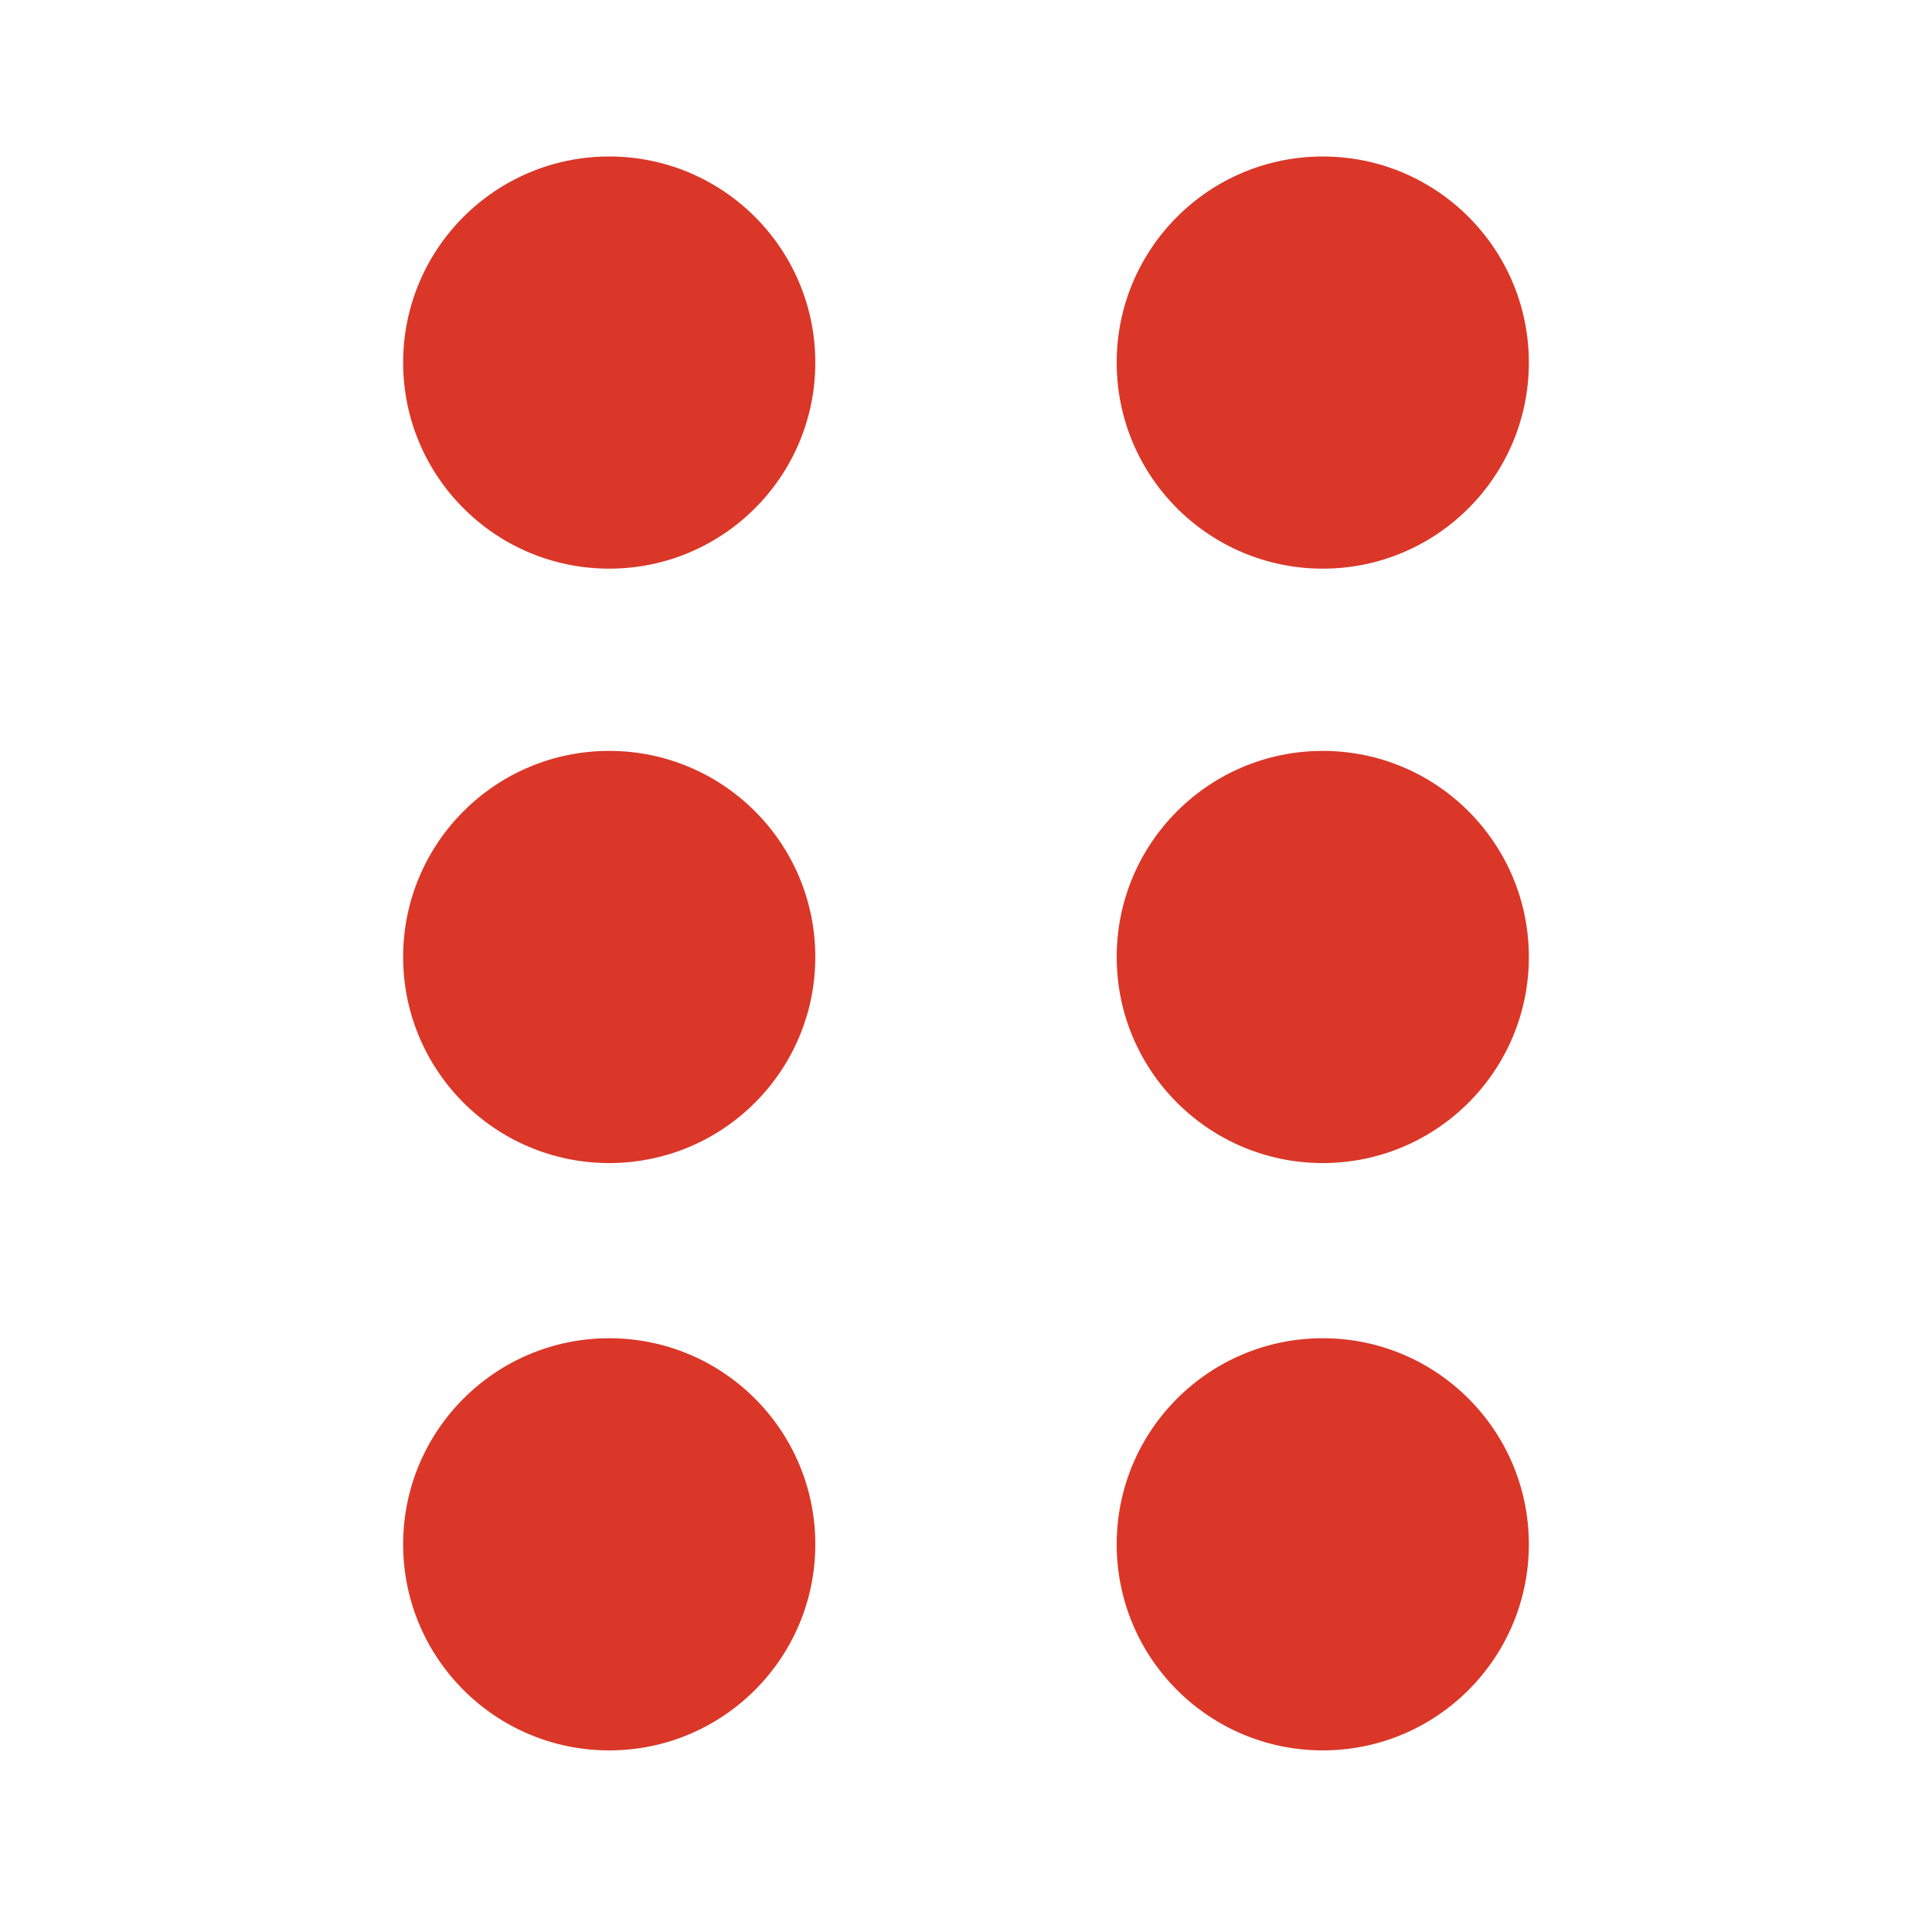
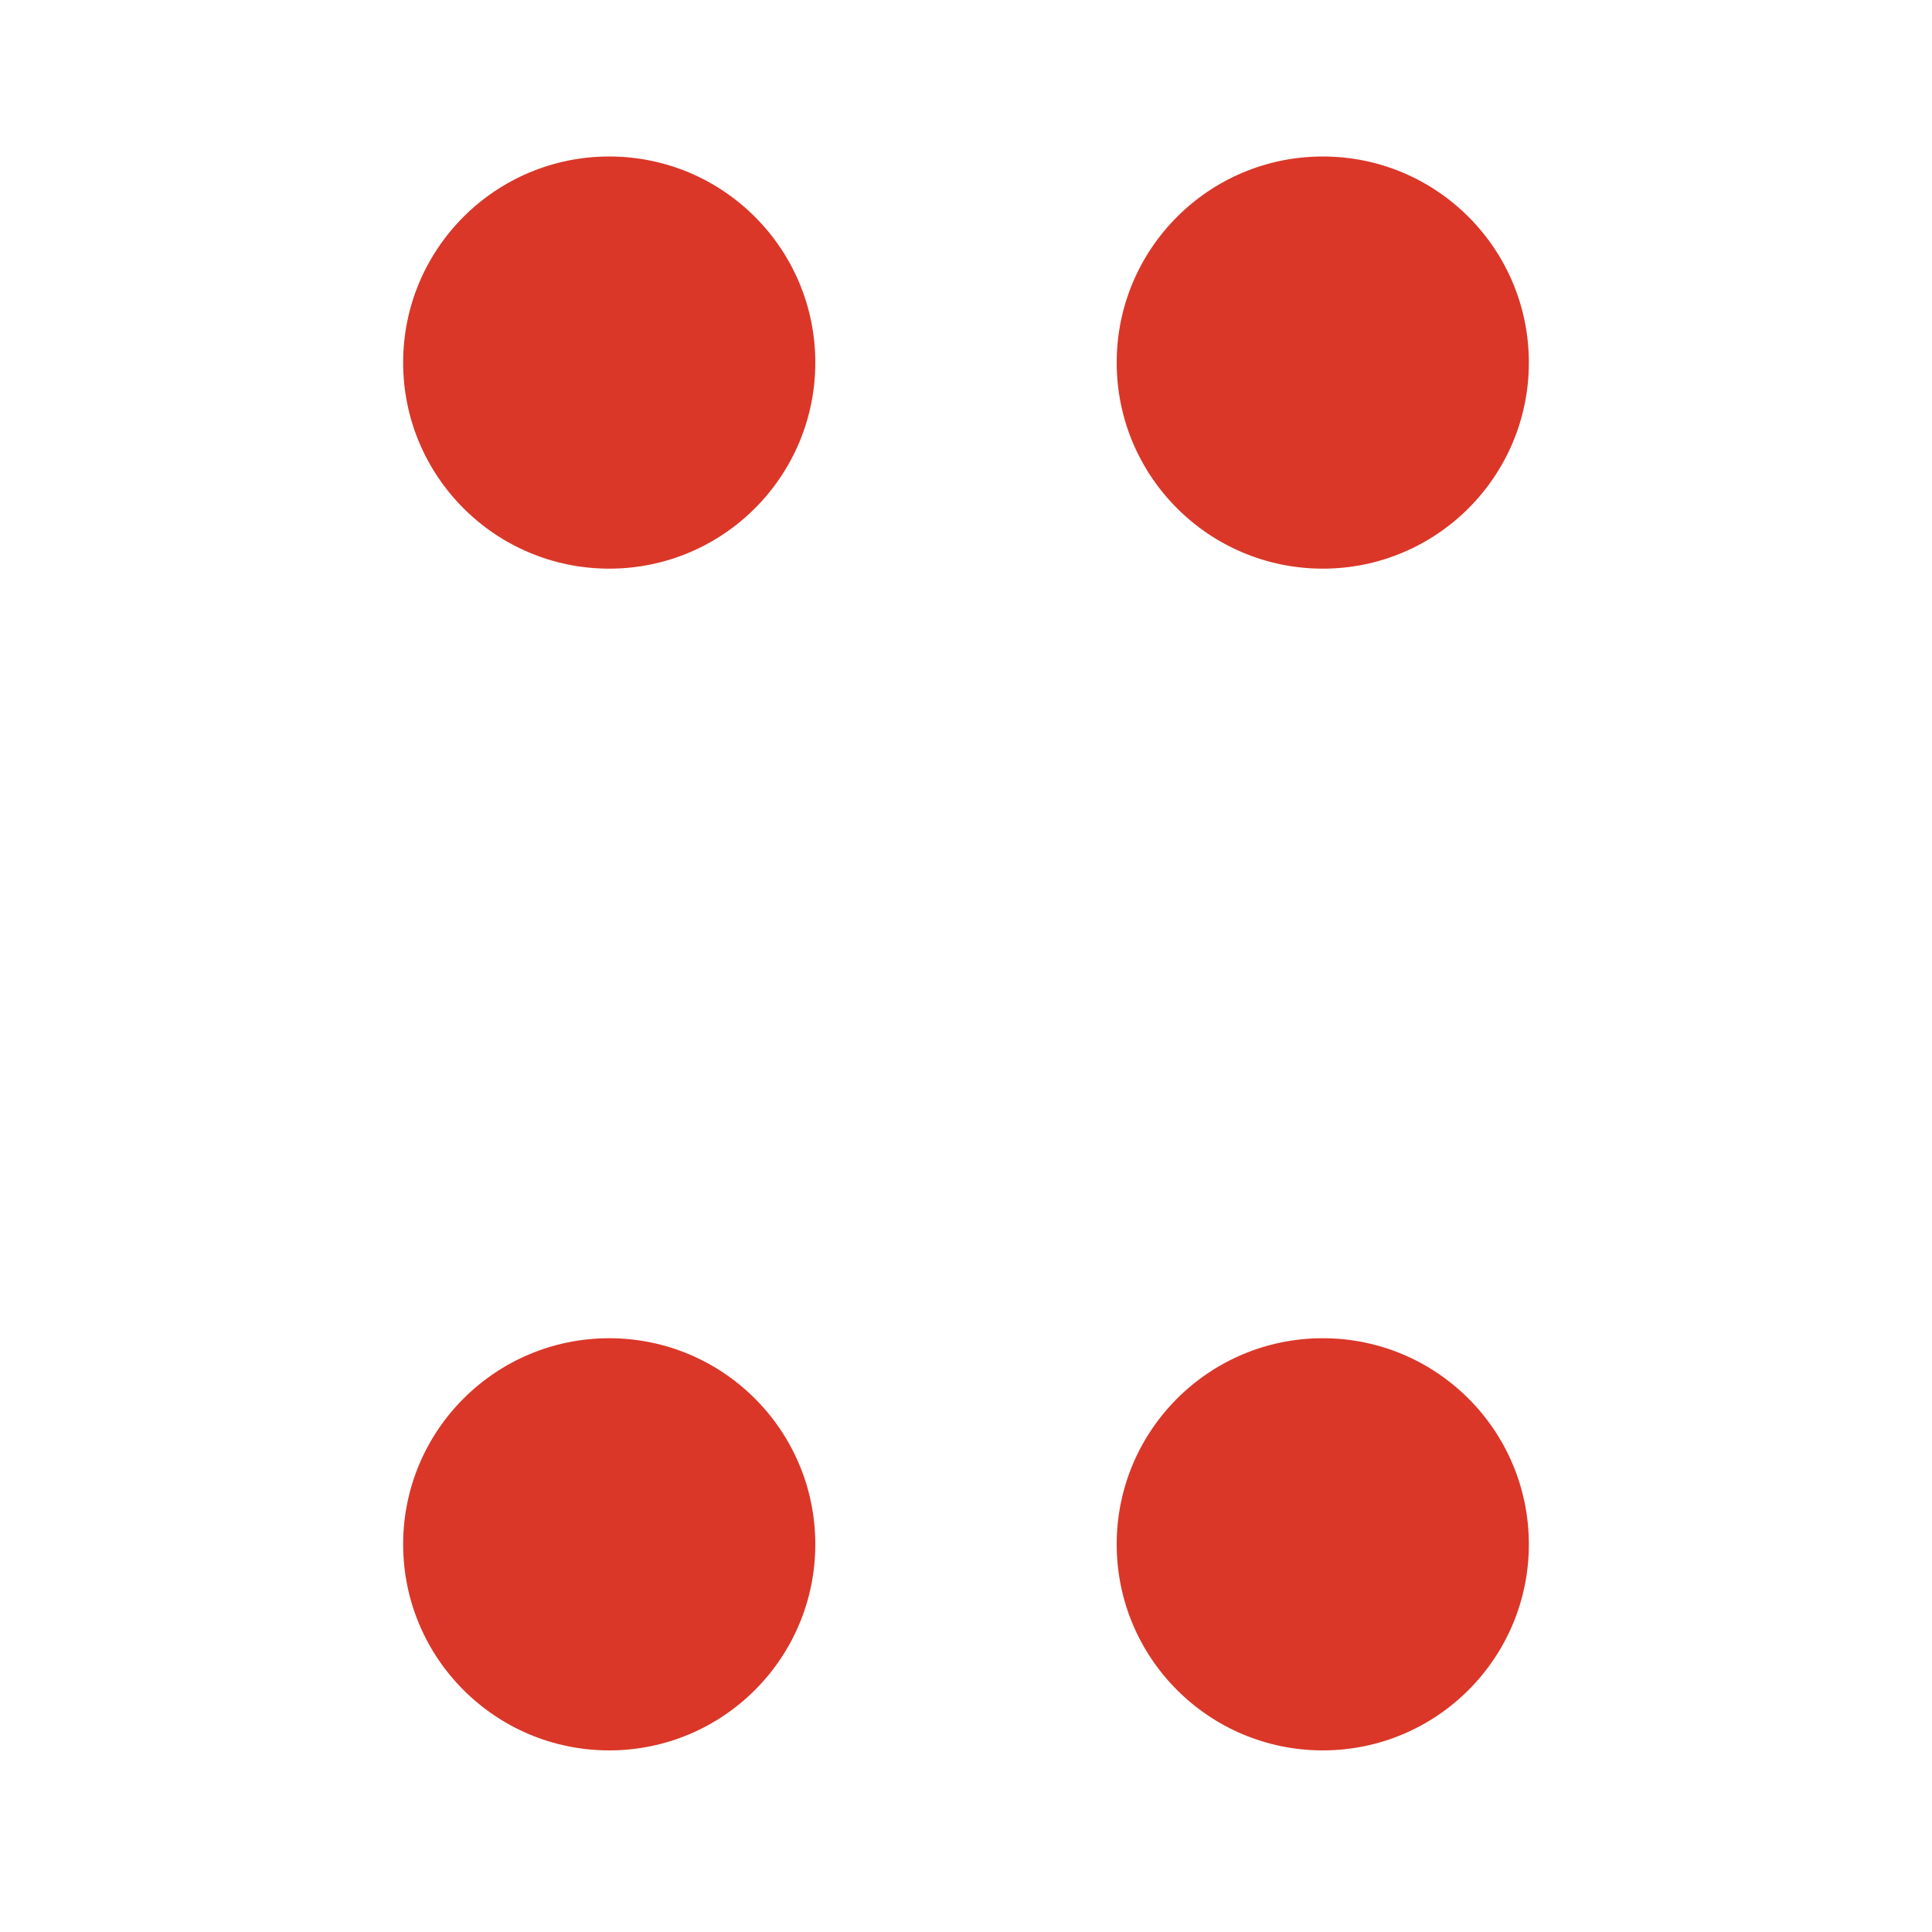
<svg xmlns="http://www.w3.org/2000/svg" version="1.1" id="Layer_1" x="0px" y="0px" viewBox="0 0 300 300" style="enable-background:new 0 0 300 300;" xml:space="preserve">
  <style type="text/css">
	.st0{fill:#DA3728;}
</style>
  <g>
    <g>
      <g>
        <g>
          <circle class="st0" cx="94.6" cy="56.3" r="32" />
          <circle class="st0" cx="205.4" cy="56.3" r="32" />
        </g>
        <g>
-           <circle class="st0" cx="94.6" cy="148.6" r="32" />
-           <circle class="st0" cx="205.4" cy="148.6" r="32" />
-         </g>
+           </g>
        <g>
          <circle class="st0" cx="94.6" cy="239.8" r="32" />
          <circle class="st0" cx="205.4" cy="239.8" r="32" />
        </g>
      </g>
    </g>
  </g>
</svg>